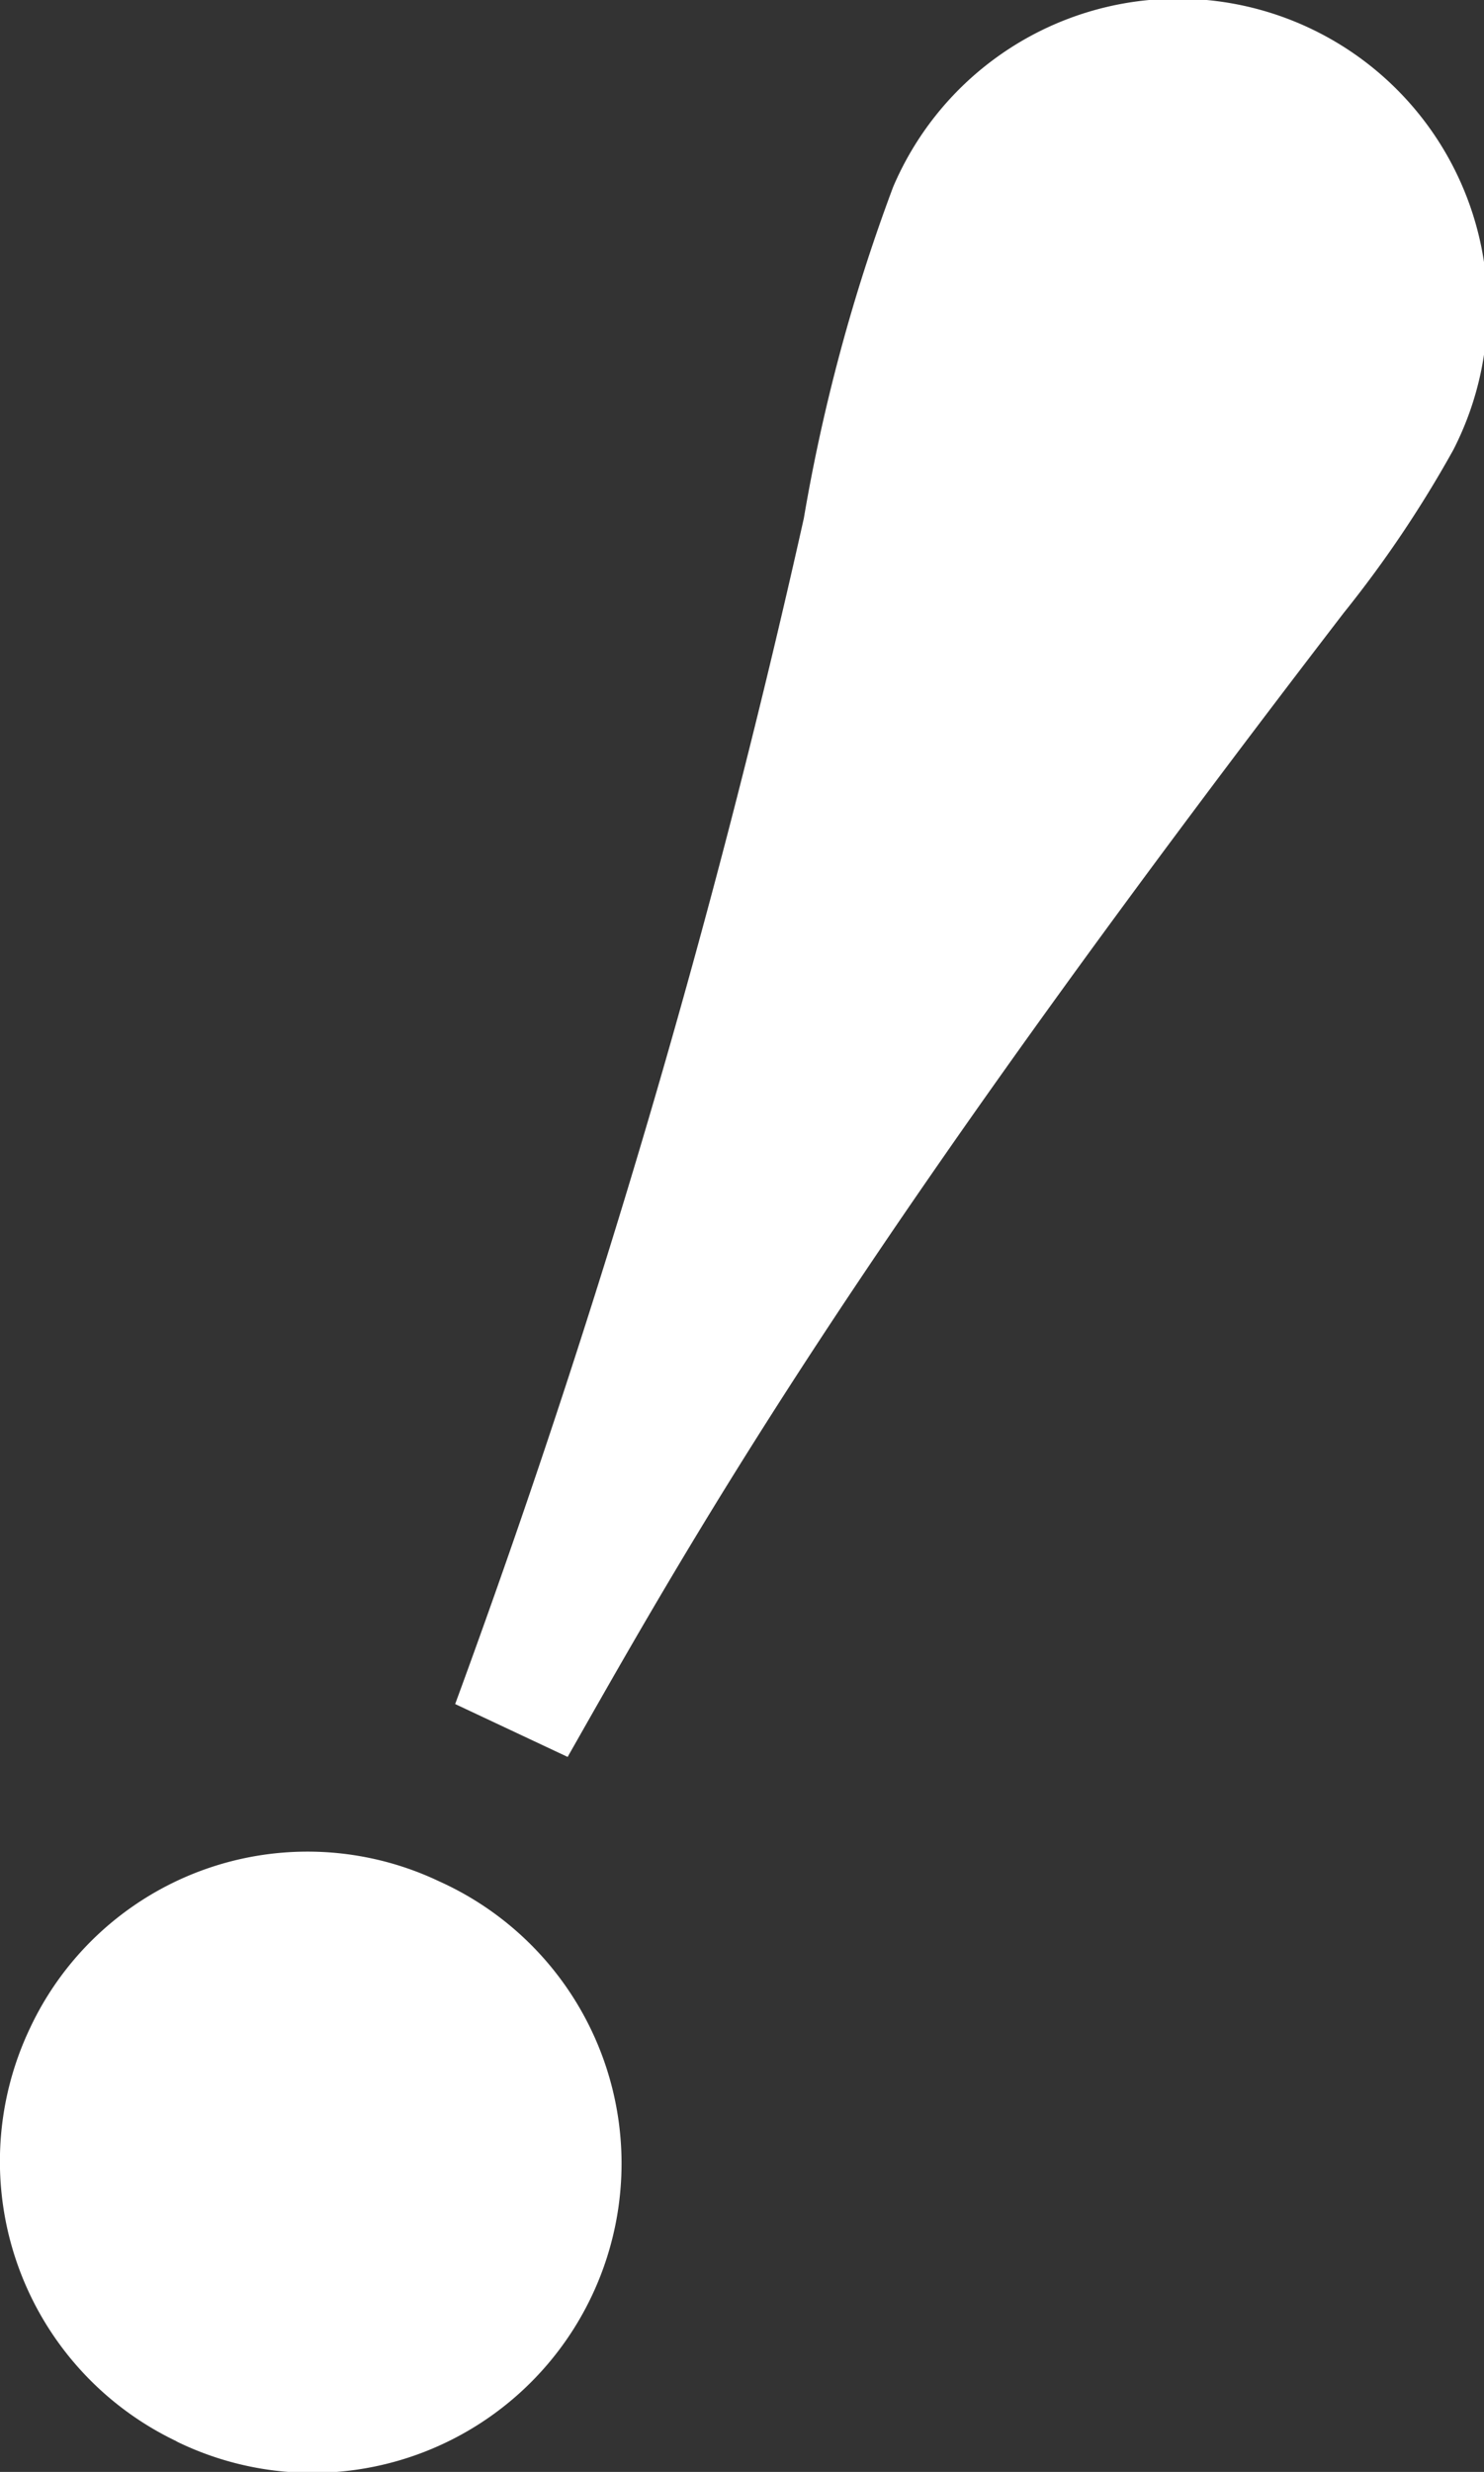
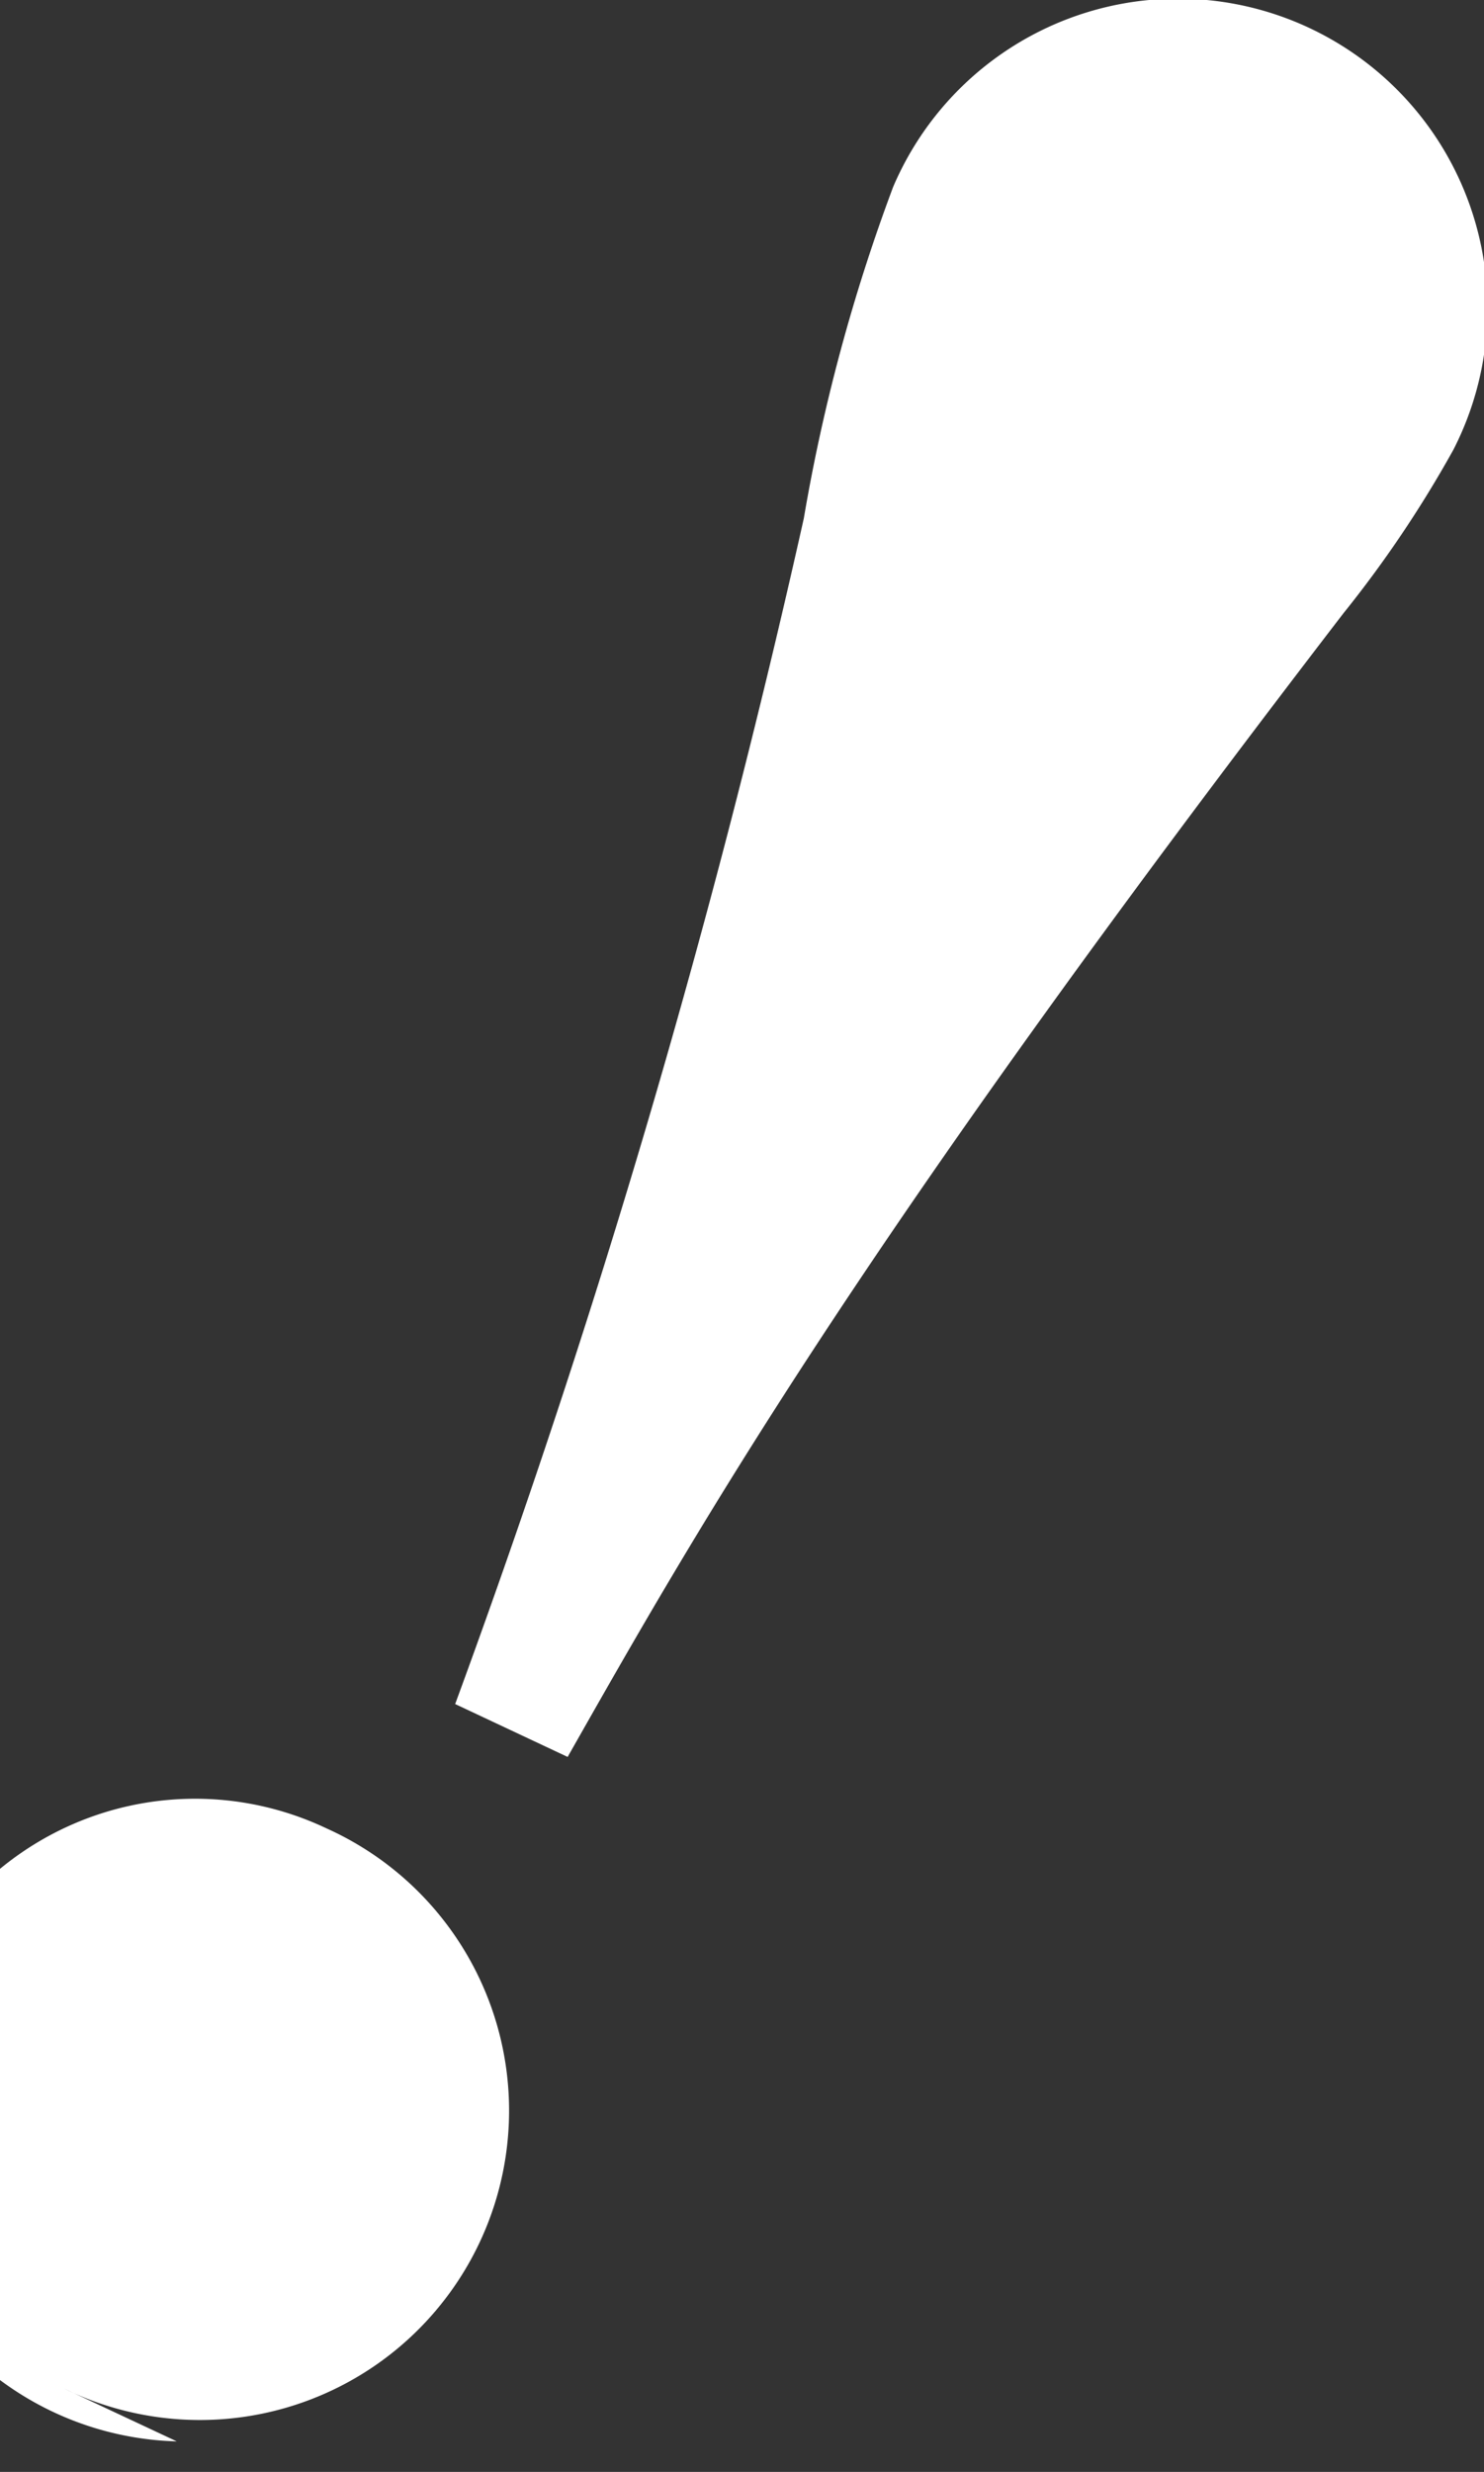
<svg xmlns="http://www.w3.org/2000/svg" id="ico_point.svg" width="19.937" height="33.19" viewBox="0 0 19.937 33.19">
  <rect x="0" y="0" width="19.937" height="33.19" fill="#333333" stroke="none" />
  <defs>
    <style>
      .cls-1 {
        fill: #fff;
        fill-rule: evenodd;
      }
    </style>
  </defs>
-   <path id="_" data-name="！" class="cls-1" d="M543.751,2854.28c1.693-2.98,3.809-6.75,10.426-15.36a15.531,15.531,0,0,0,1.473-2.19,4.159,4.159,0,1,0-7.526-3.53,24.262,24.262,0,0,0-1.2,4.45,125.312,125.312,0,0,1-4.684,15.92Zm-5.256,9.19a4.154,4.154,0,1,0,3.529-7.52,4.118,4.118,0,0,0-5.5,1.98A4.162,4.162,0,0,0,538.5,2863.47Z" transform="translate(-536.125 -2830.69)" />
+   <path id="_" data-name="！" class="cls-1" d="M543.751,2854.28c1.693-2.98,3.809-6.75,10.426-15.36a15.531,15.531,0,0,0,1.473-2.19,4.159,4.159,0,1,0-7.526-3.53,24.262,24.262,0,0,0-1.2,4.45,125.312,125.312,0,0,1-4.684,15.92m-5.256,9.19a4.154,4.154,0,1,0,3.529-7.52,4.118,4.118,0,0,0-5.5,1.98A4.162,4.162,0,0,0,538.5,2863.47Z" transform="translate(-536.125 -2830.69)" />
</svg>